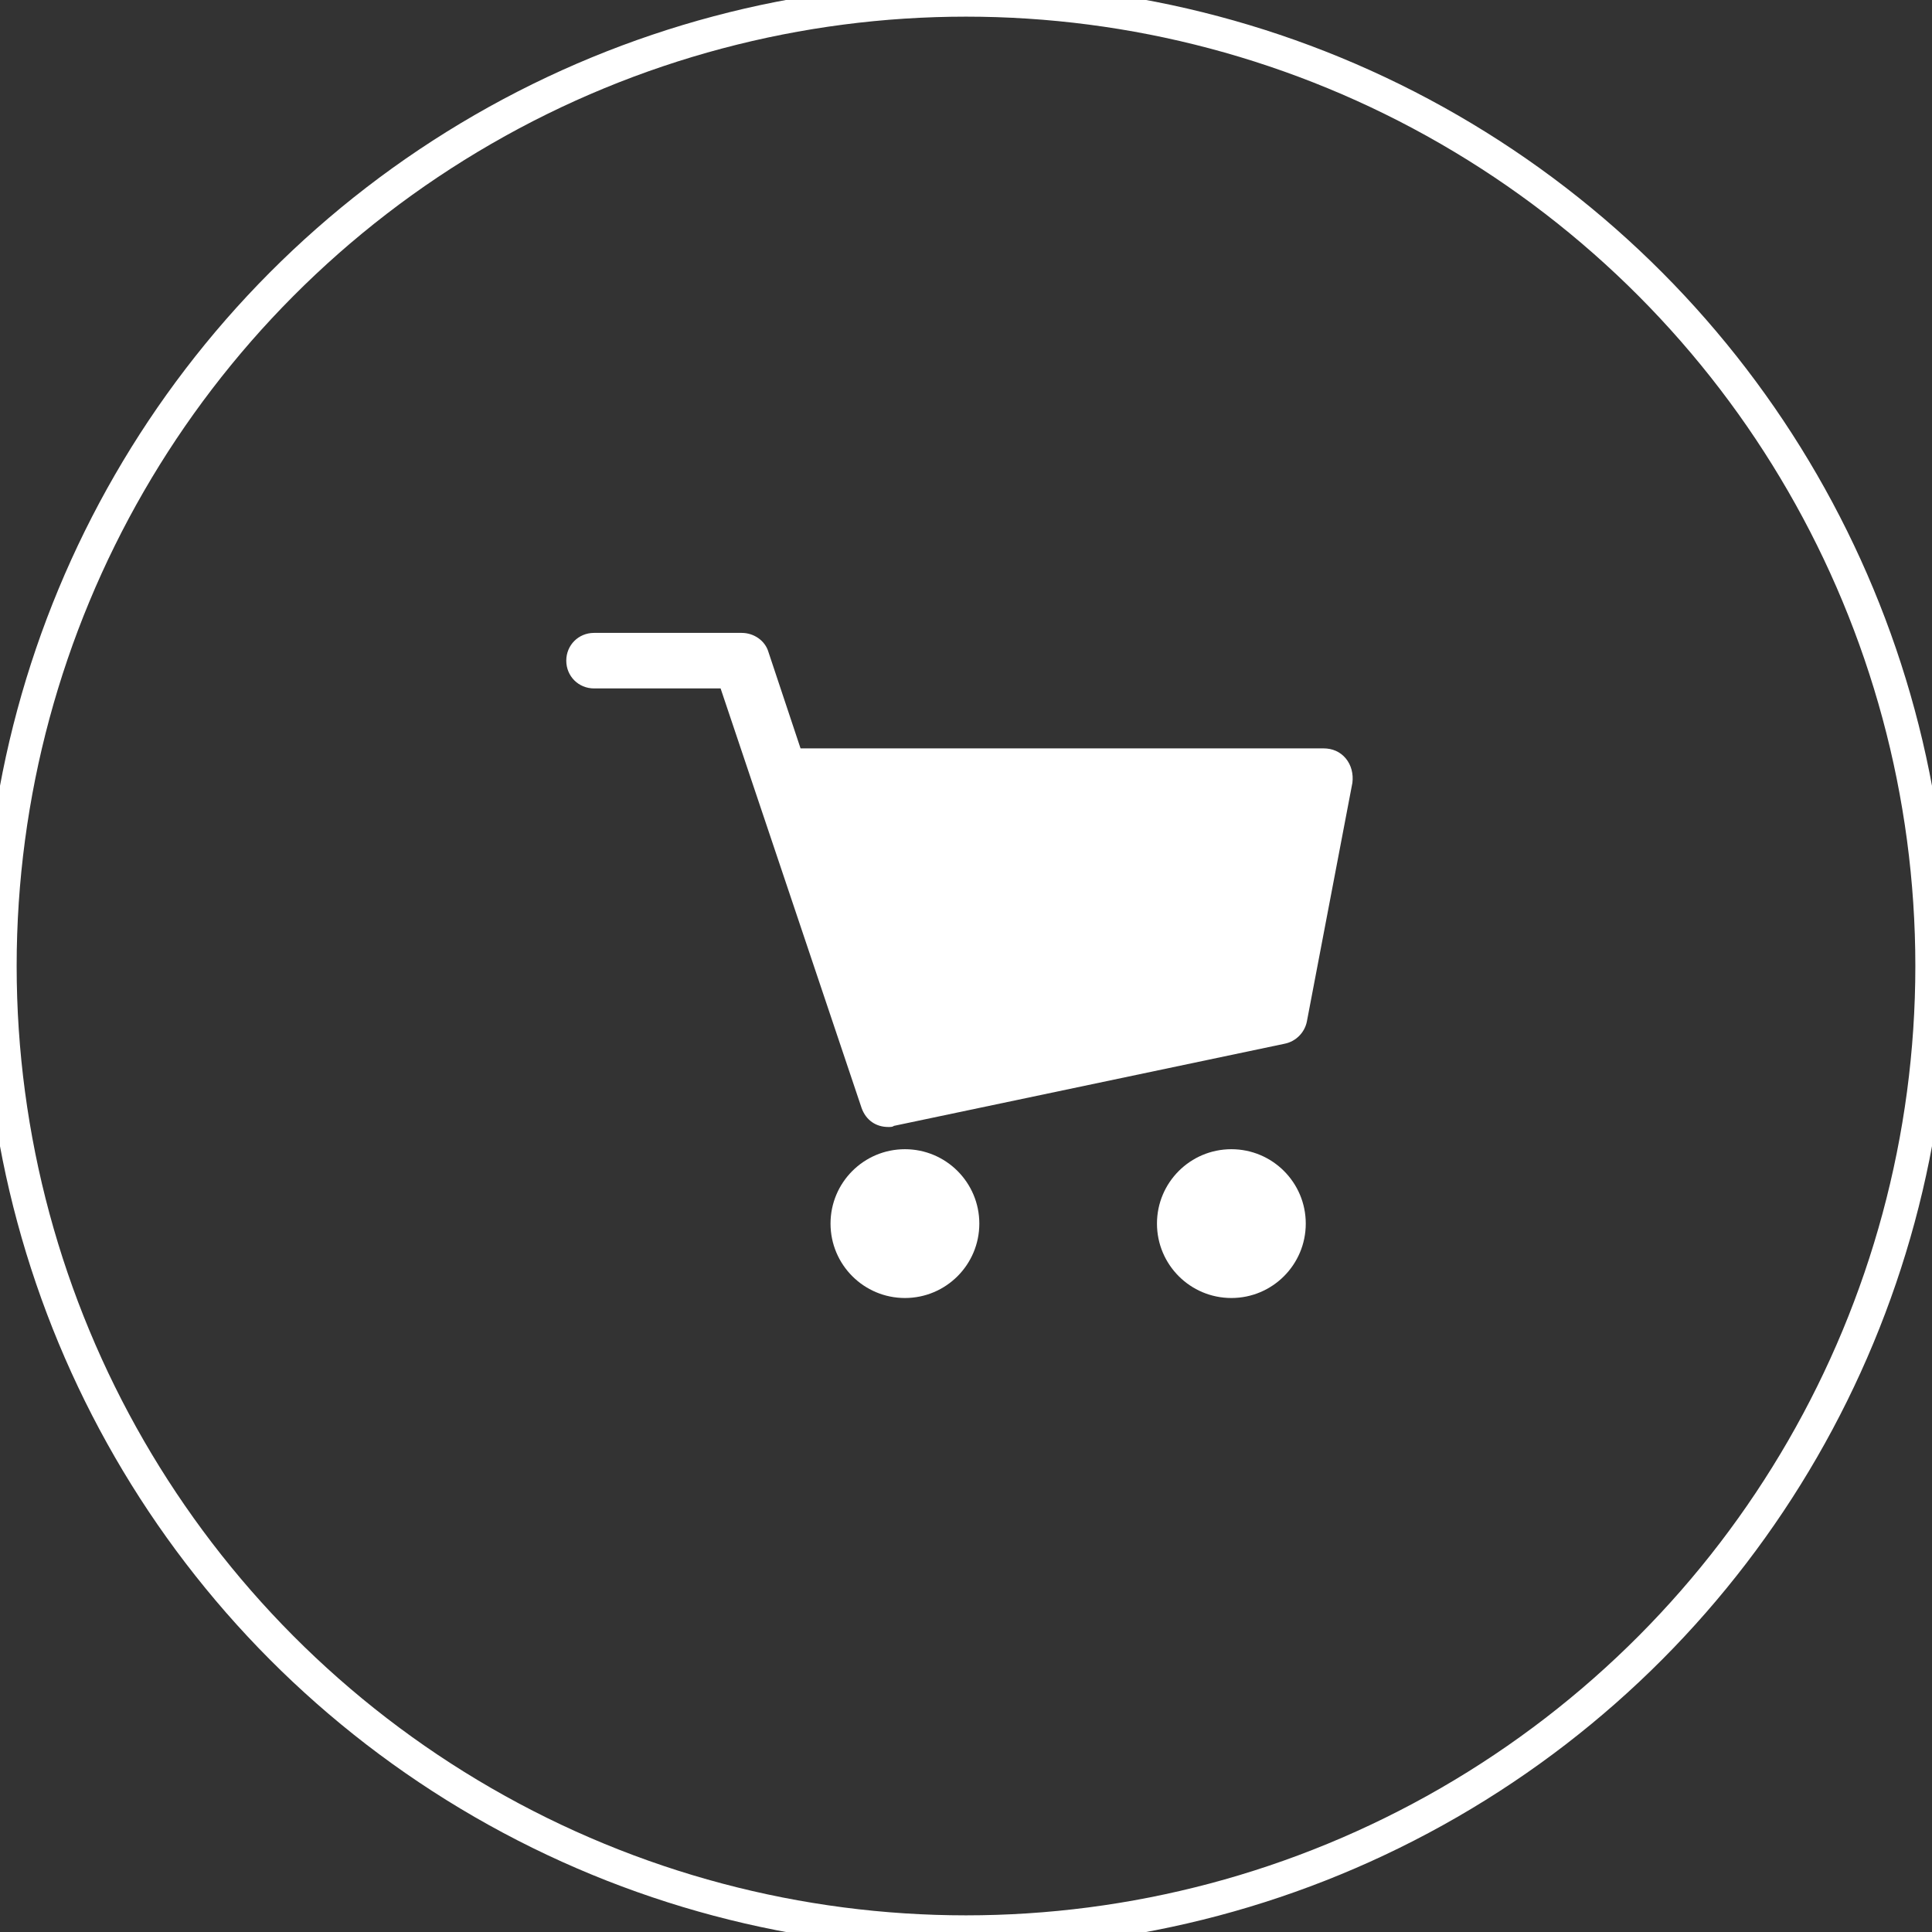
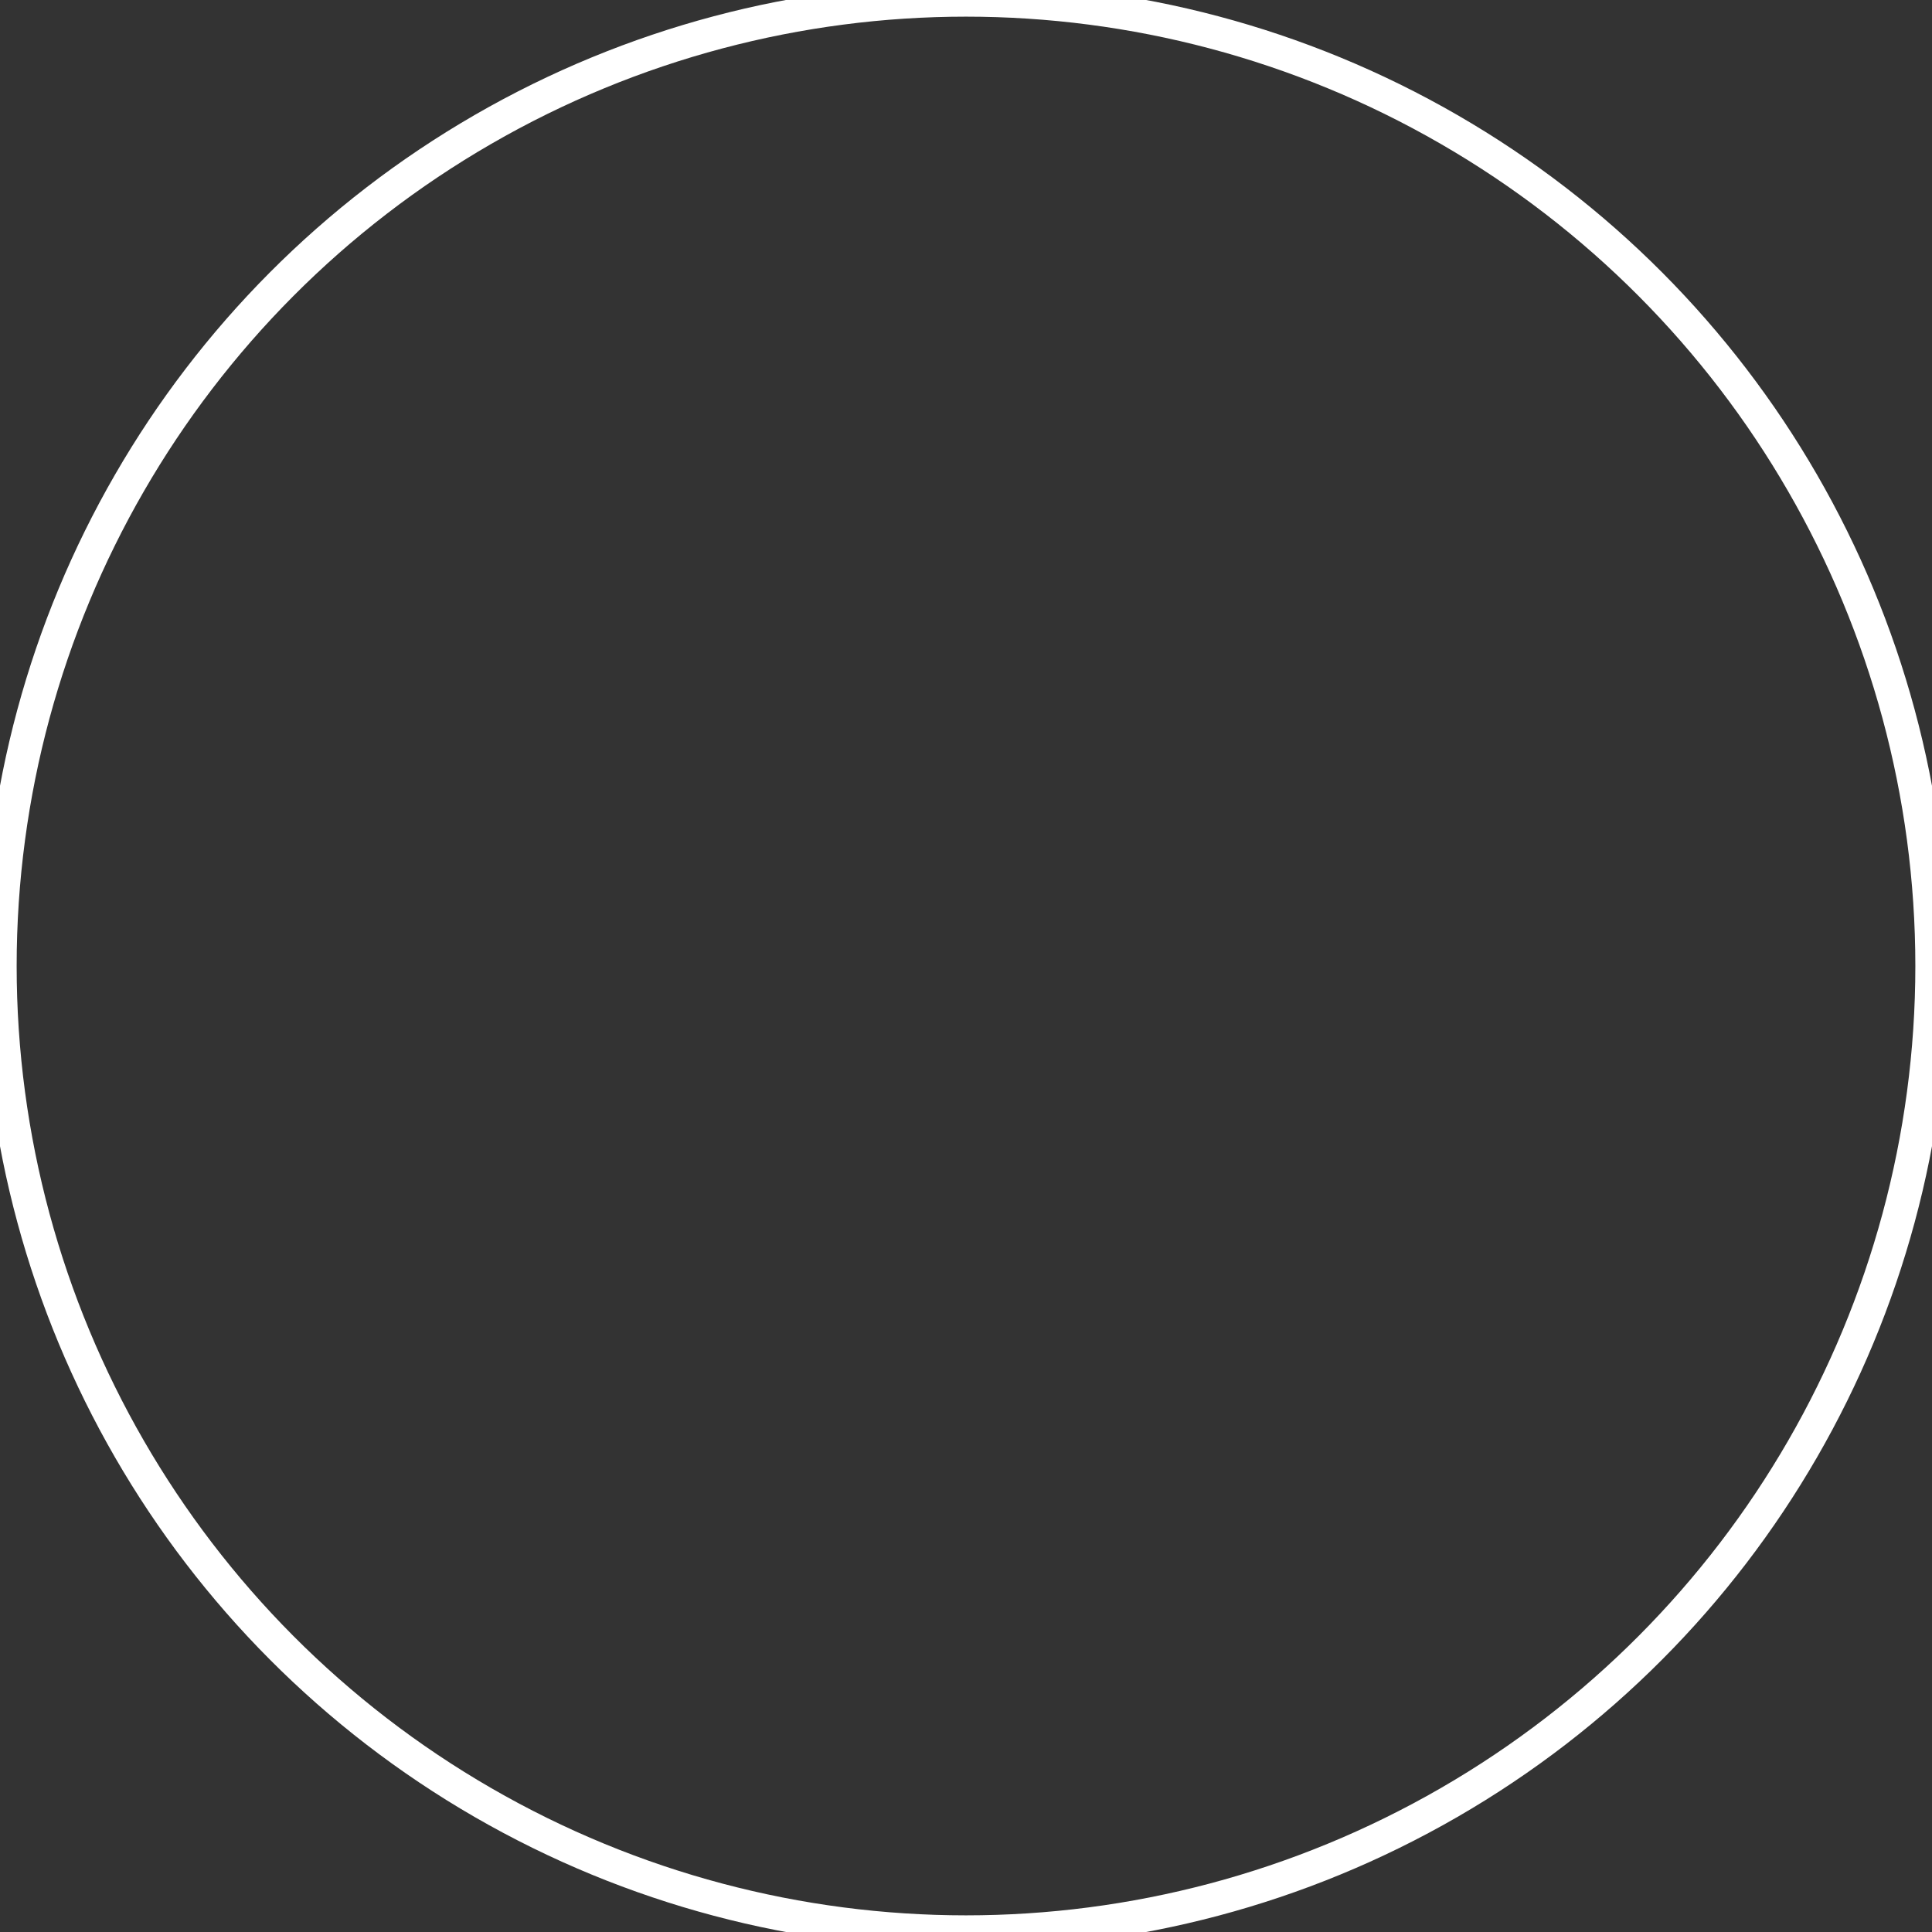
<svg xmlns="http://www.w3.org/2000/svg" width="58" height="58" viewBox="0 0 58 58">
  <rect x="0" y="0" width="58" height="58" fill="#333333" stroke="none" />
  <g fill="none" fill-rule="evenodd">
    <circle cx="29" cy="29" r="29" stroke="#FFF" />
-     <path fill="#FFF" fill-rule="nonzero" d="M40.4 22.767c-.167-.2-.4-.3-.667-.3h-15.7l-.966-2.9c-.1-.334-.434-.567-.8-.567h-4.434c-.466 0-.833.367-.833.833 0 .467.367.834.833.834h3.8l4.234 12.6c.133.366.433.566.8.566.066 0 .133 0 .166-.033l11.734-2.467c.333-.066.6-.333.666-.666L40.6 23.5c.033-.267-.033-.533-.2-.733zM27.167 34.5c-1.234 0-2.234 1-2.234 2.233 0 1.234 1 2.234 2.234 2.234 1.233 0 2.233-1 2.233-2.234 0-1.233-1-2.233-2.233-2.233zm9.8 0c-1.234 0-2.234 1-2.234 2.233 0 1.234 1 2.234 2.234 2.234 1.233 0 2.233-1 2.233-2.234 0-1.233-1-2.233-2.233-2.233z" />
  </g>
</svg>